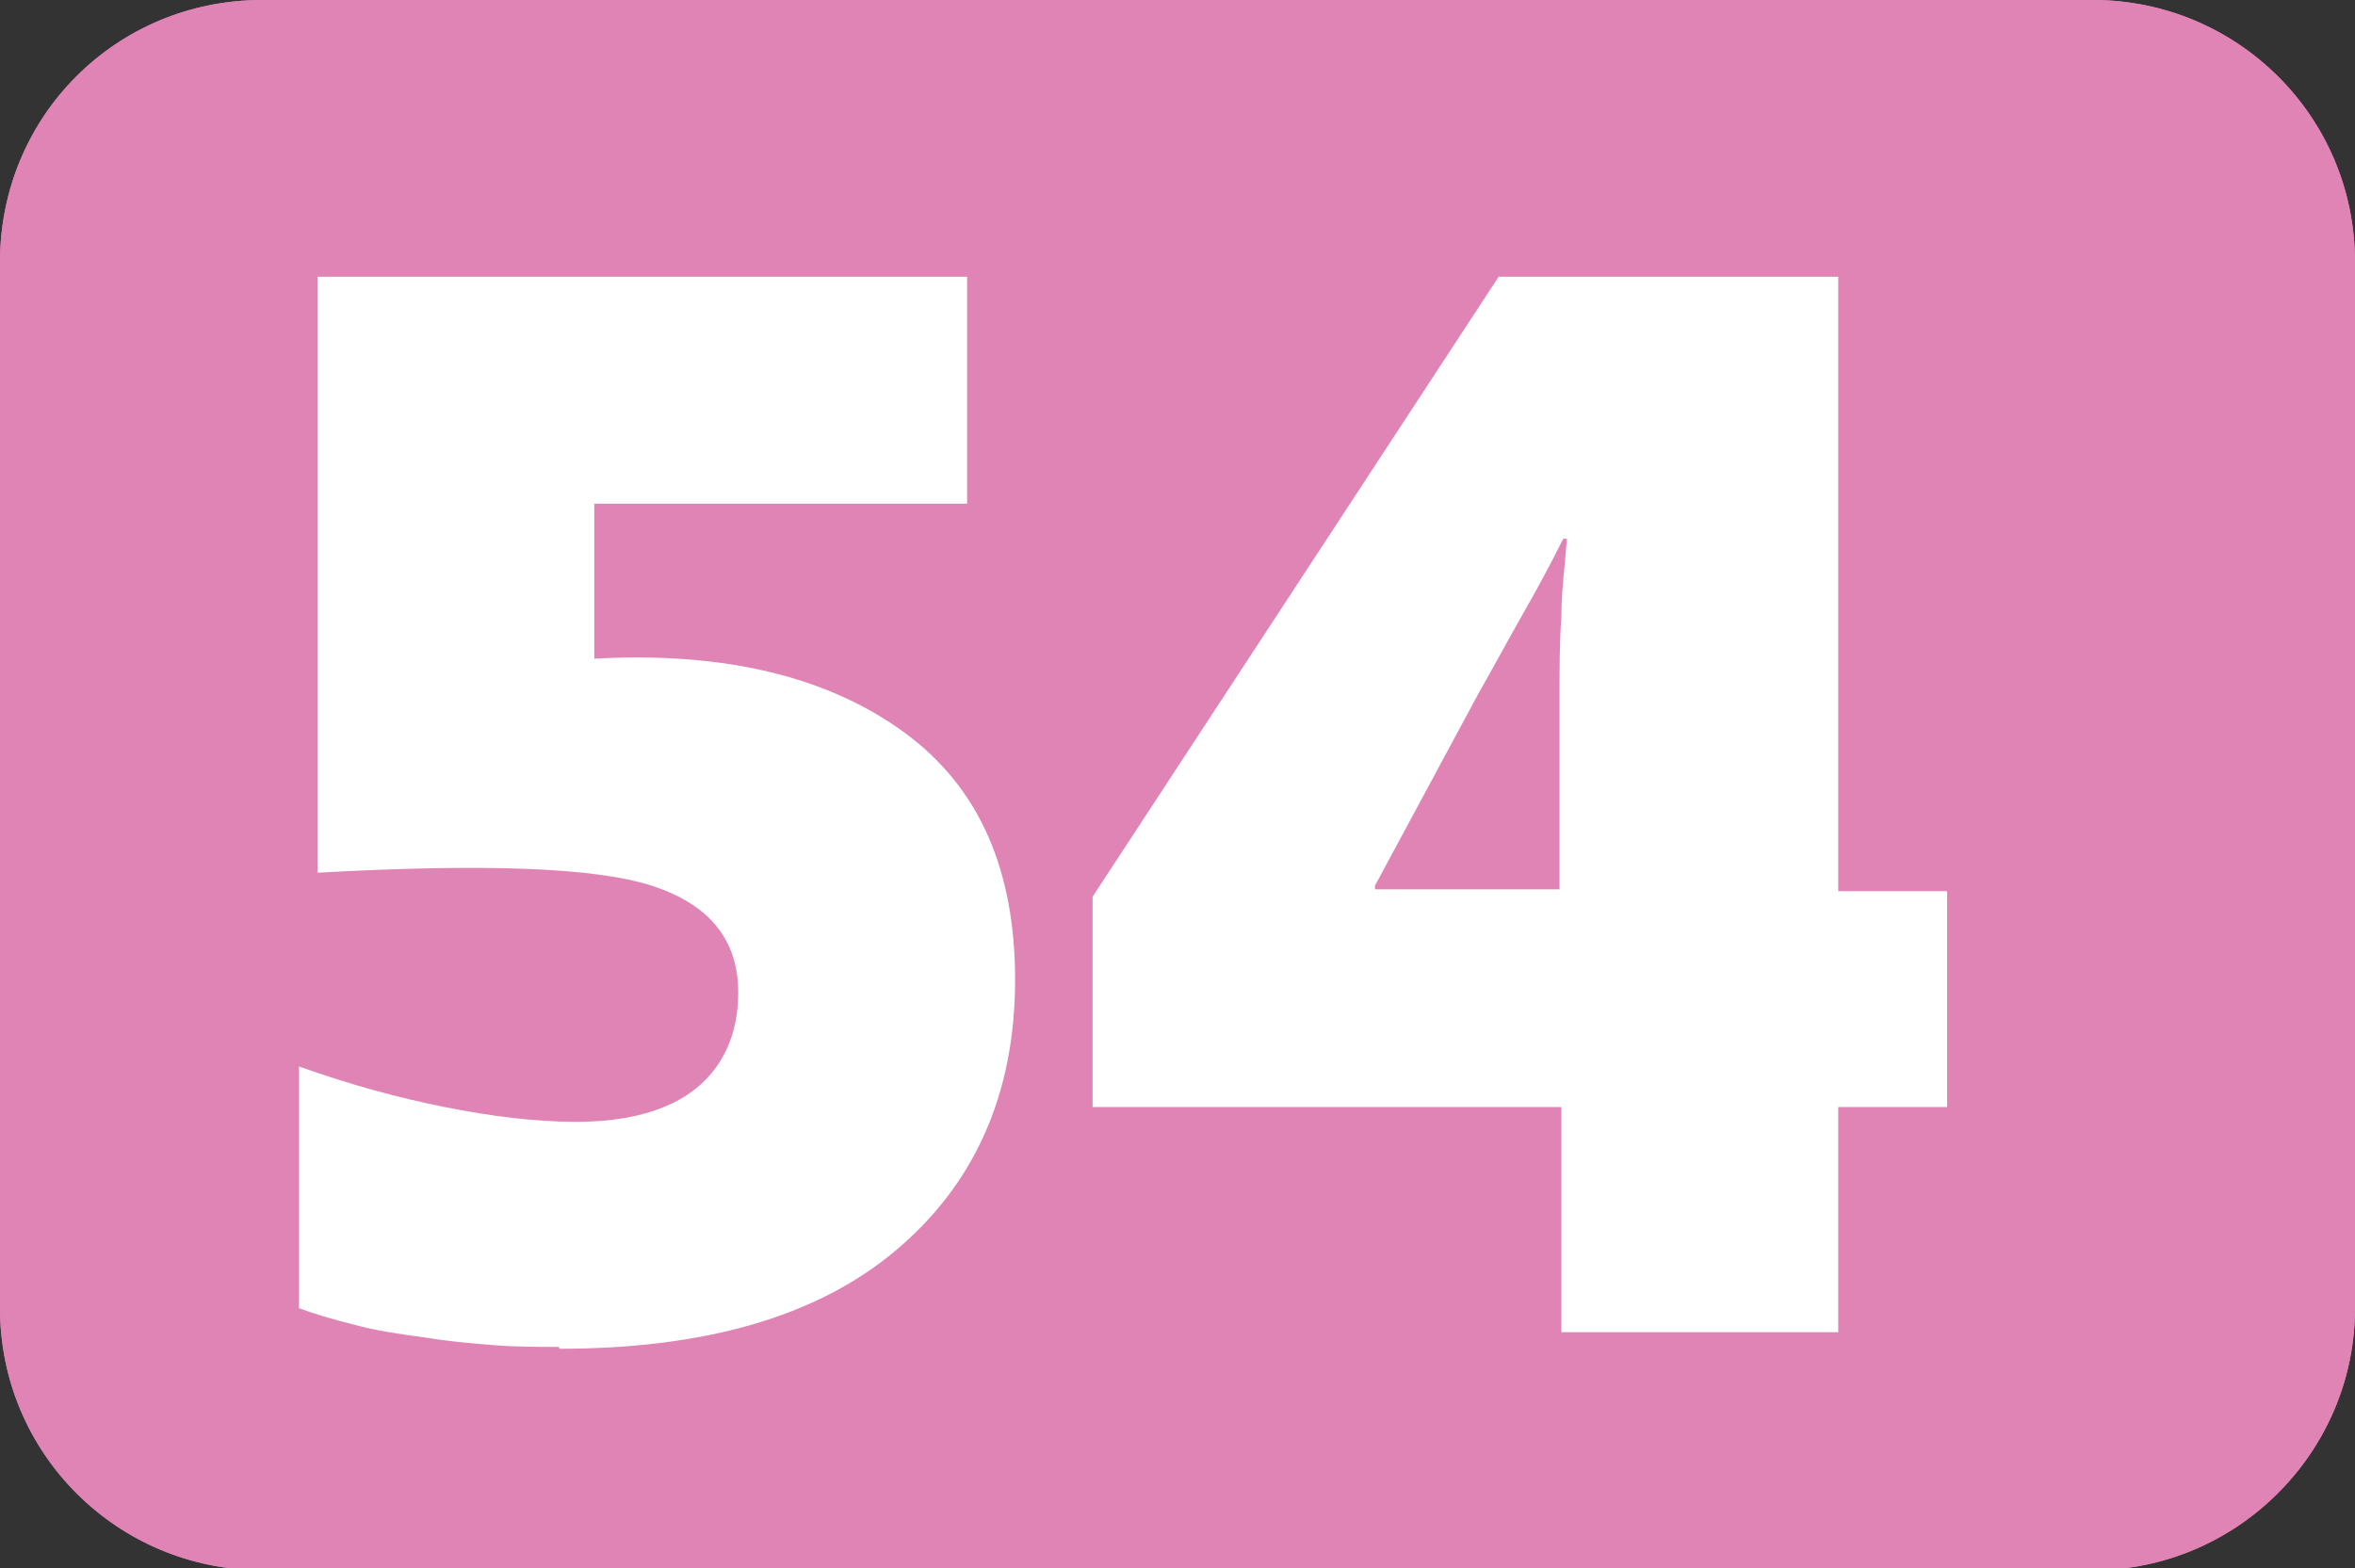
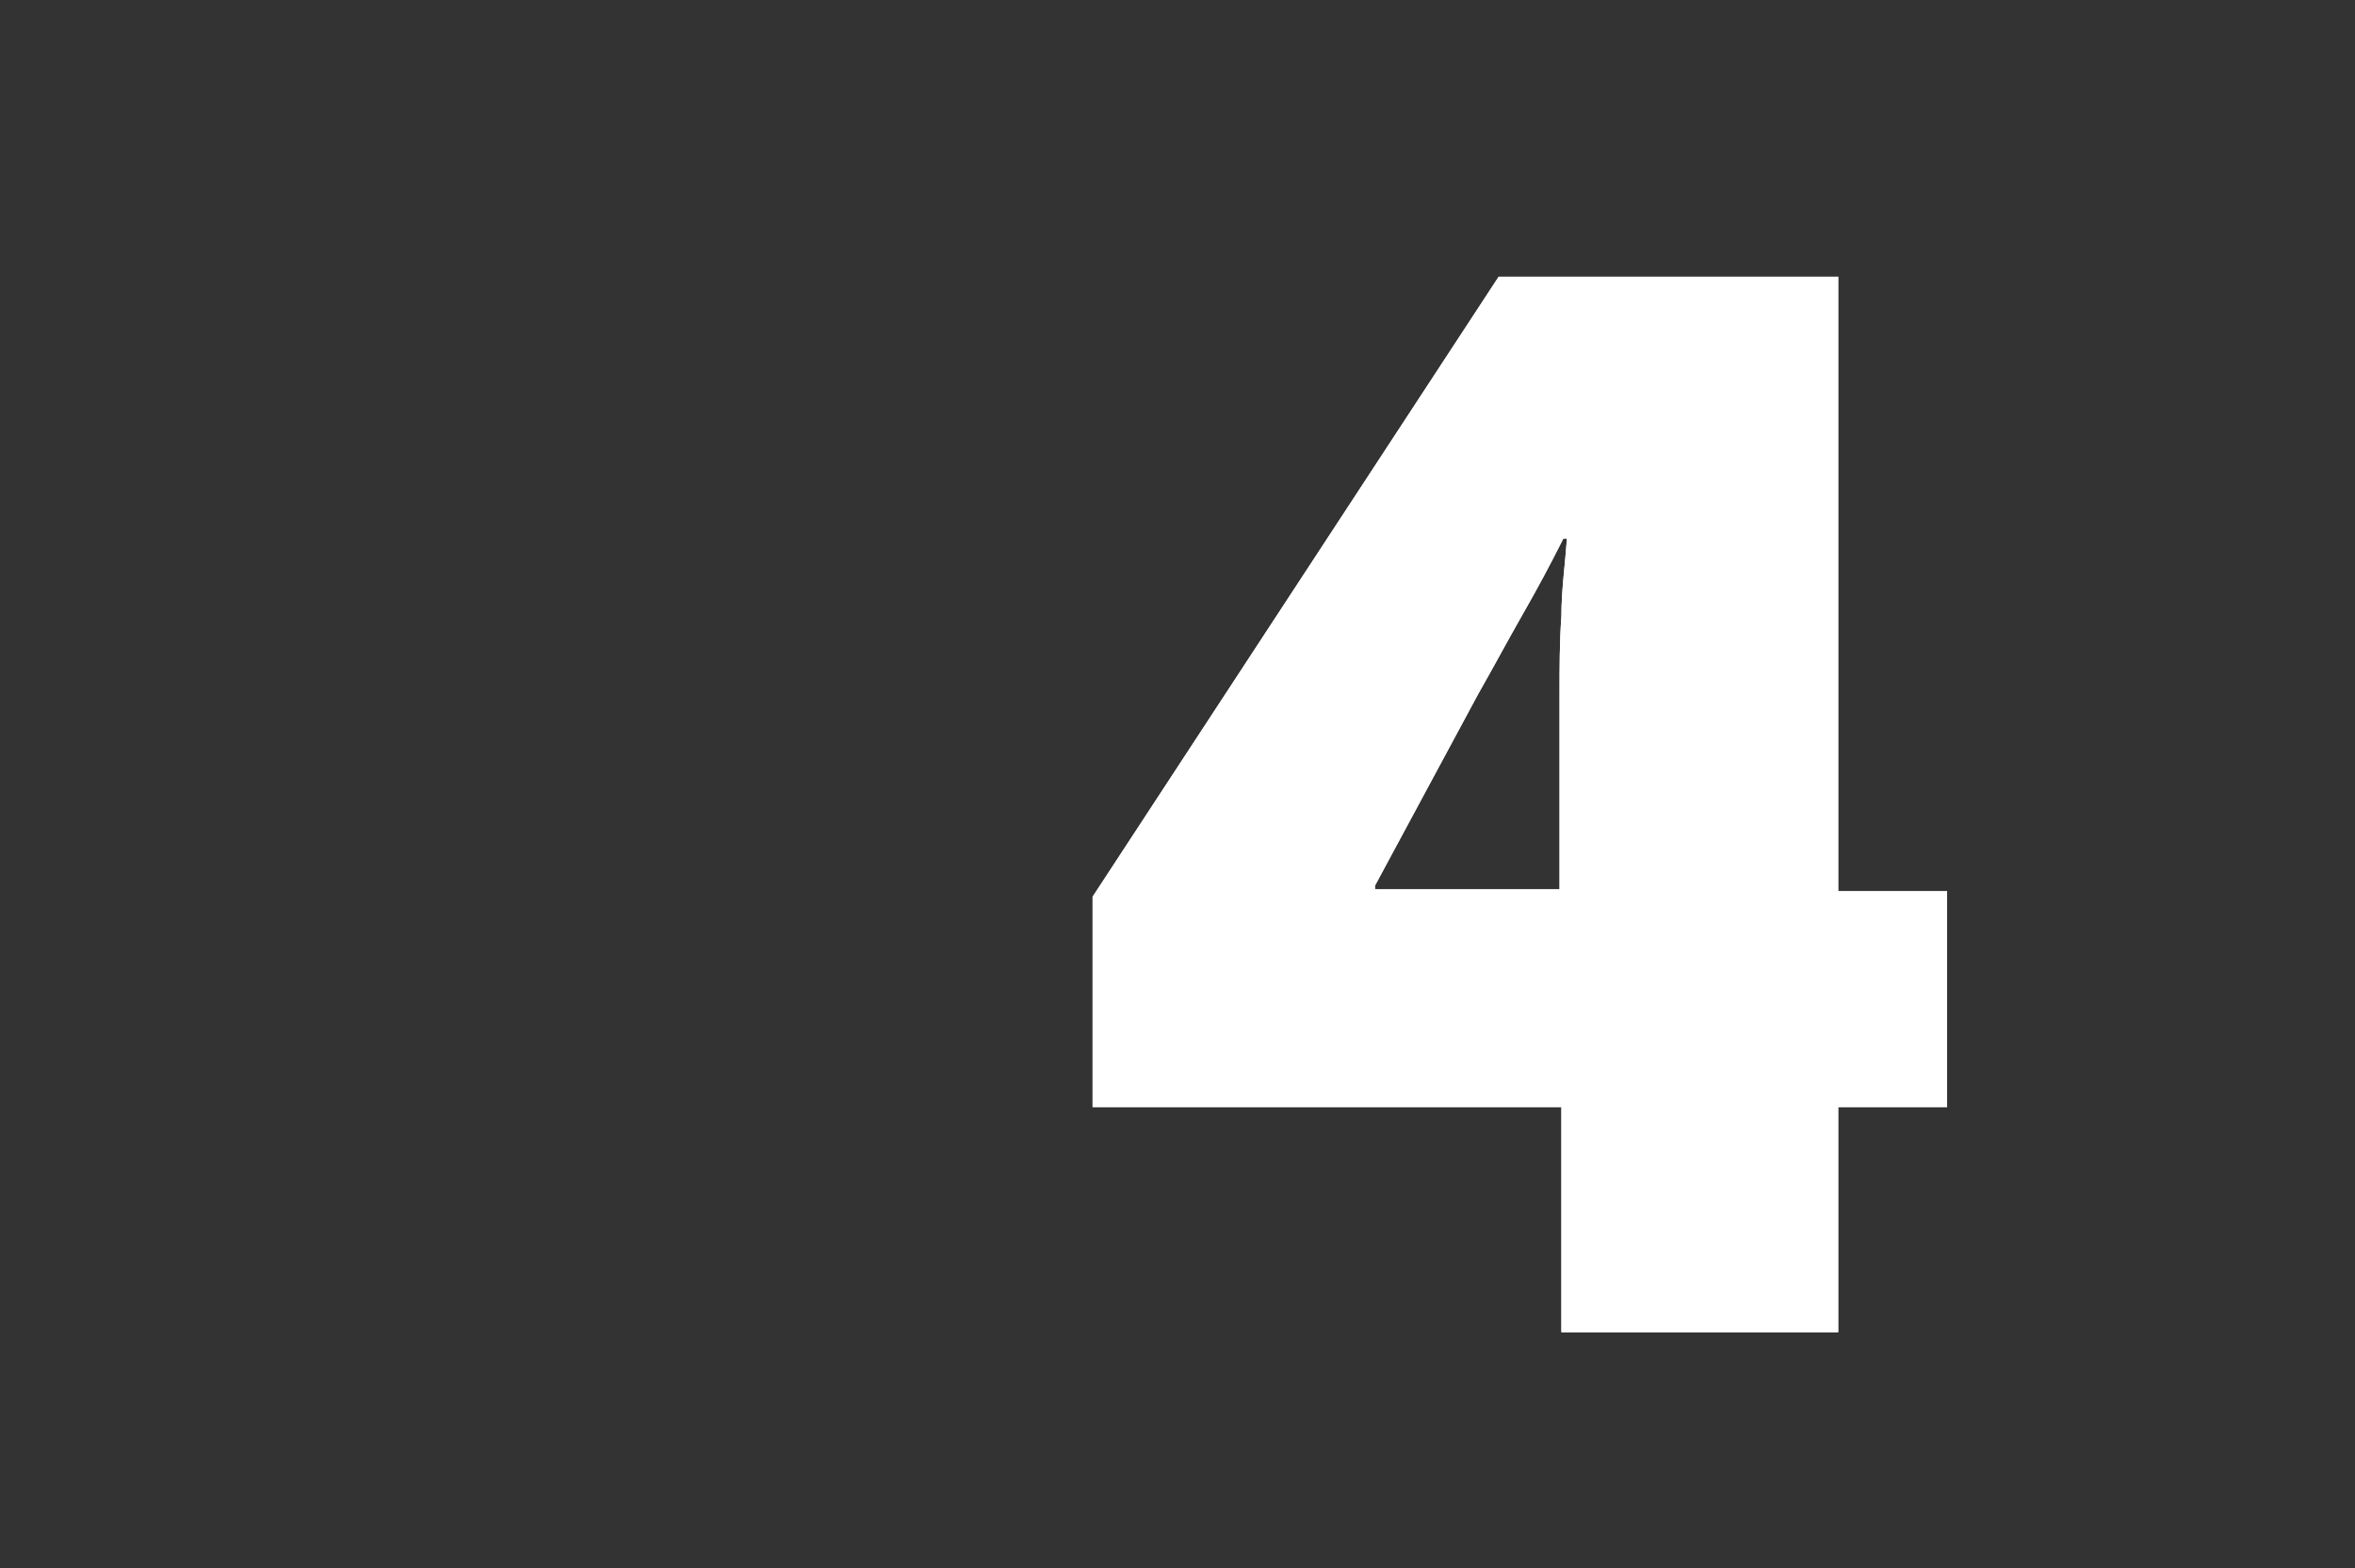
<svg xmlns="http://www.w3.org/2000/svg" id="Calque_2" data-name="Calque 2" viewBox="0 0 12.76 8.5">
  <rect x="0" y="0" width="12.76" height="8.5" fill="#333333" stroke="none" />
  <g id="Calque_1-2" data-name="Calque 1">
    <g>
-       <path d="M1.42,0h9.92c.78,0,1.42.63,1.42,1.42v5.67c0,.78-.64,1.42-1.42,1.42H1.42c-.78,0-1.42-.63-1.42-1.42V1.42C0,.63.63,0,1.42,0Z" style="fill: #df84b5; stroke-width: 0px;" />
      <g>
-         <path d="M3.03,7.3c-.12,0-.24,0-.36-.01s-.24-.02-.36-.04c-.15-.02-.28-.04-.39-.07-.12-.03-.22-.06-.3-.09v-1.31c.28.1.54.17.79.22s.49.08.71.08c.28,0,.5-.06.65-.18.15-.12.23-.3.23-.52,0-.29-.16-.48-.47-.58-.31-.1-.92-.12-1.81-.07V1.5h3.52v1.23h-2.02v.84c.71-.04,1.27.1,1.68.4s.6.75.6,1.34c0,.62-.22,1.11-.65,1.47s-1.04.53-1.82.53Z" style="fill: #fff; stroke-width: 0px;" />
        <path d="M8.46,7.22v-1.22h-2.54v-1.14l2.2-3.36h1.84v3.33h.59v1.17h-.59v1.22h-1.5ZM7.45,4.8v.02h1v-1.06c0-.14,0-.28.01-.42,0-.14.02-.28.03-.42h-.02c-.07.14-.14.27-.22.41-.08.14-.16.29-.24.43l-.56,1.04Z" style="fill: #fff; stroke-width: 0px;" />
      </g>
-       <path d="M1.42,0h9.92c.78,0,1.42.63,1.42,1.42v5.67c0,.78-.64,1.42-1.42,1.42H1.42c-.78,0-1.42-.63-1.42-1.42V1.42C0,.63.63,0,1.42,0Z" style="fill: #df84b5; stroke-width: 0px;" />
      <g>
-         <path d="M3.03,7.3c-.12,0-.24,0-.36-.01s-.24-.02-.36-.04c-.15-.02-.28-.04-.39-.07-.12-.03-.22-.06-.3-.09v-1.31c.28.1.54.17.79.22s.49.08.71.08c.28,0,.5-.06.65-.18.15-.12.23-.3.23-.52,0-.29-.16-.48-.47-.58-.31-.1-.92-.12-1.81-.07V1.5h3.52v1.23h-2.02v.84c.71-.04,1.27.1,1.68.4s.6.75.6,1.34c0,.62-.22,1.11-.65,1.47s-1.04.53-1.82.53Z" style="fill: #fff; stroke-width: 0px;" />
        <path d="M8.46,7.22v-1.22h-2.54v-1.14l2.2-3.36h1.84v3.33h.59v1.17h-.59v1.22h-1.5ZM7.45,4.8v.02h1v-1.06c0-.14,0-.28.01-.42,0-.14.02-.28.03-.42h-.02c-.07.14-.14.27-.22.41-.08.14-.16.29-.24.43l-.56,1.04Z" style="fill: #fff; stroke-width: 0px;" />
      </g>
    </g>
  </g>
</svg>